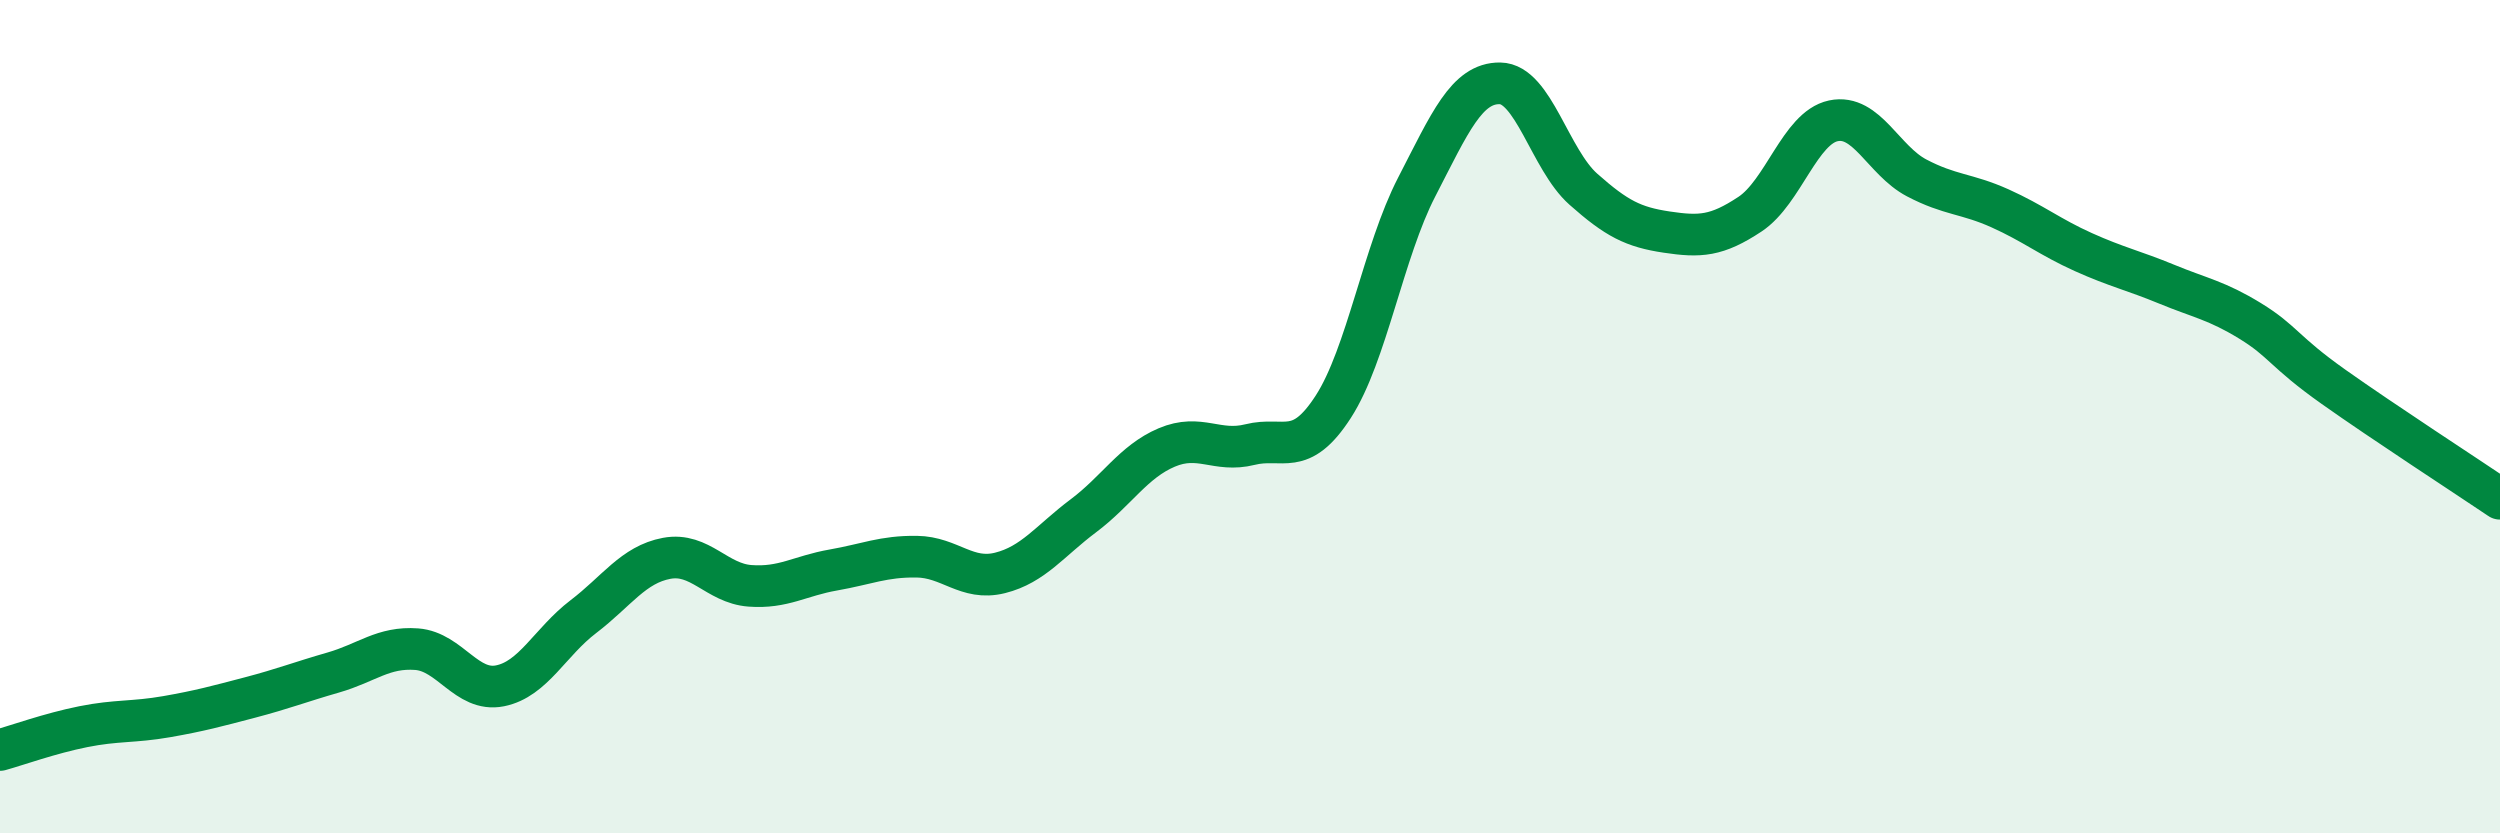
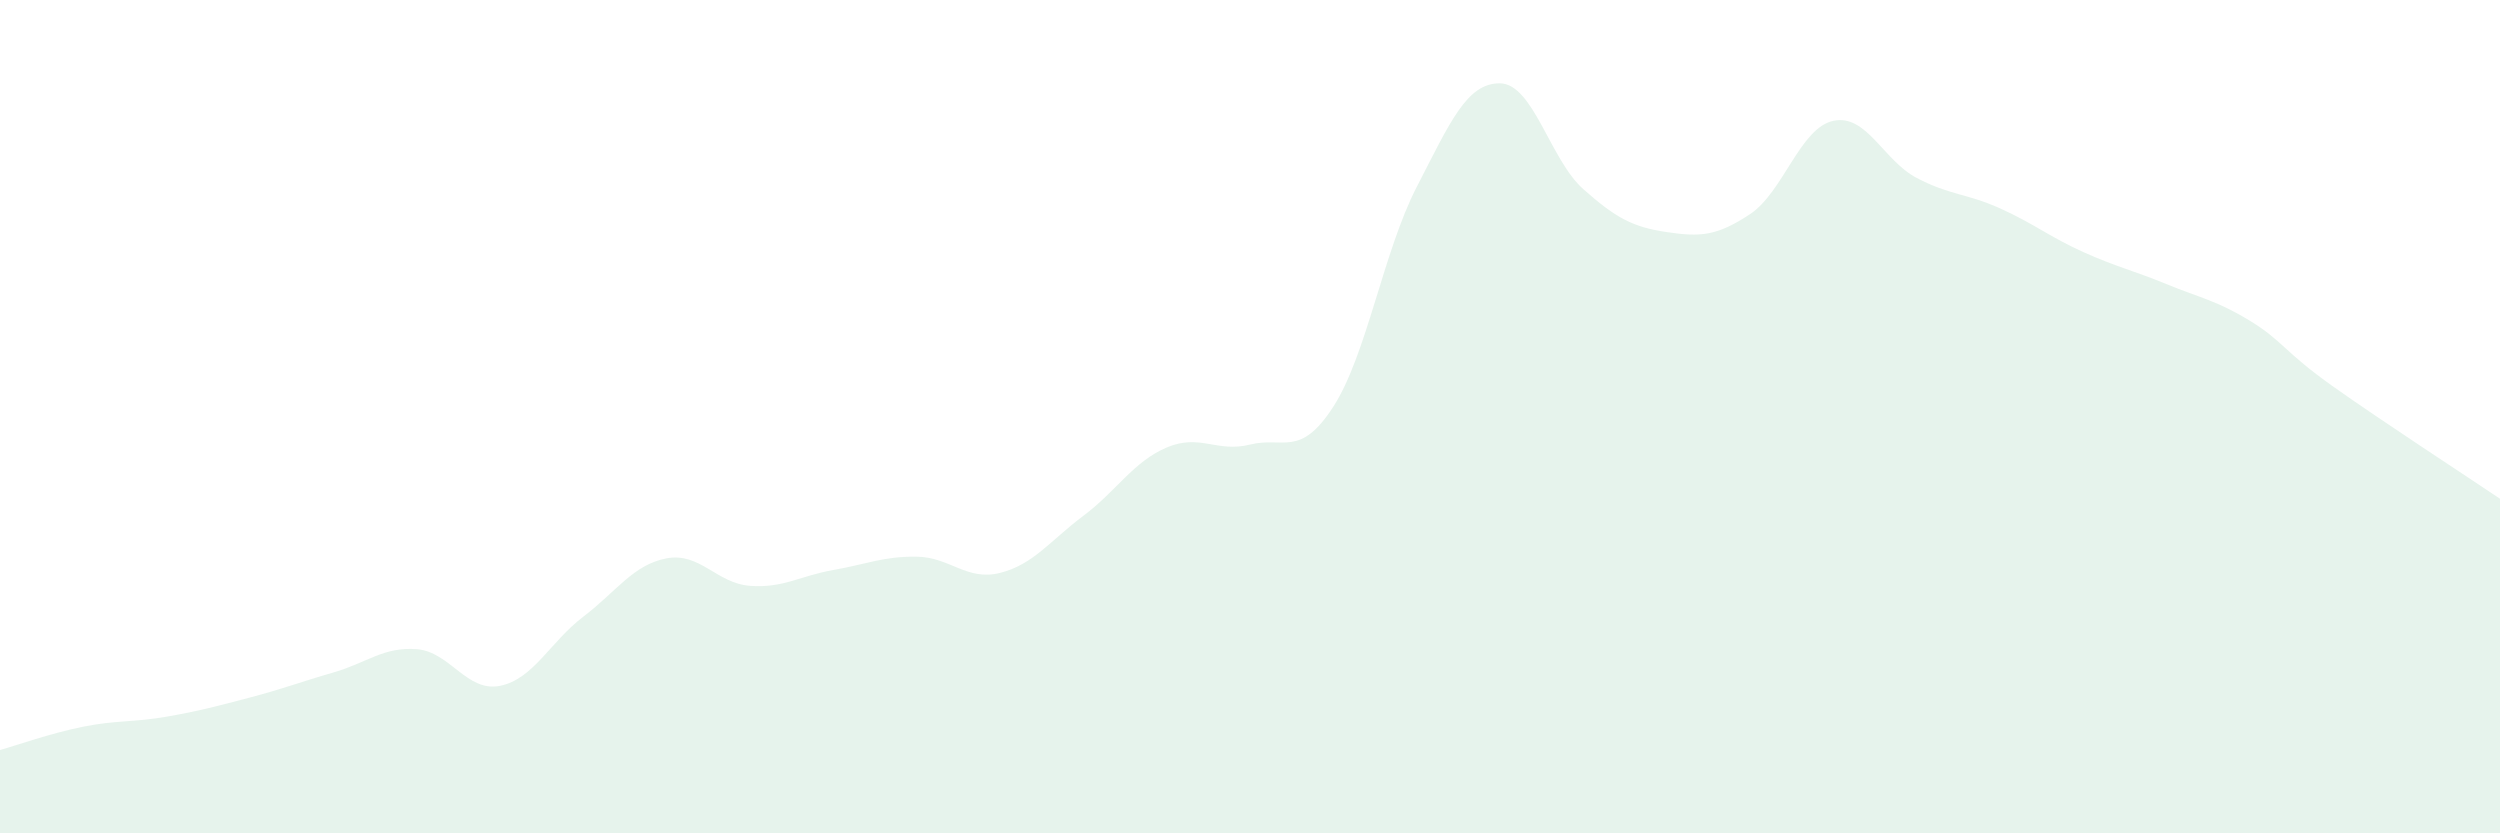
<svg xmlns="http://www.w3.org/2000/svg" width="60" height="20" viewBox="0 0 60 20">
  <path d="M 0,18 C 0.4,17.89 1.2,17.6 2,17.44 C 2.8,17.28 3.2,17.34 4,17.2 C 4.8,17.06 5.2,16.95 6,16.74 C 6.8,16.53 7.2,16.37 8,16.14 C 8.8,15.91 9.2,15.52 10,15.58 C 10.8,15.64 11.2,16.62 12,16.46 C 12.8,16.3 13.2,15.41 14,14.8 C 14.8,14.19 15.2,13.55 16,13.4 C 16.8,13.25 17.2,14 18,14.06 C 18.8,14.12 19.2,13.82 20,13.68 C 20.8,13.54 21.2,13.35 22,13.36 C 22.8,13.37 23.2,13.95 24,13.75 C 24.8,13.55 25.2,12.98 26,12.38 C 26.8,11.78 27.2,11.08 28,10.74 C 28.8,10.4 29.2,10.87 30,10.67 C 30.8,10.47 31.2,11 32,9.76 C 32.8,8.52 33.2,6.04 34,4.49 C 34.8,2.94 35.2,1.99 36,2 C 36.8,2.01 37.2,3.83 38,4.54 C 38.8,5.25 39.2,5.45 40,5.57 C 40.8,5.69 41.2,5.67 42,5.14 C 42.8,4.61 43.2,3.07 44,2.9 C 44.8,2.73 45.2,3.85 46,4.27 C 46.8,4.69 47.2,4.64 48,5 C 48.8,5.36 49.2,5.69 50,6.05 C 50.8,6.41 51.2,6.49 52,6.82 C 52.8,7.15 53.2,7.21 54,7.7 C 54.8,8.19 54.8,8.43 56,9.28 C 57.2,10.13 59.2,11.43 60,11.97L60 20L0 20Z" fill="#008740" opacity="0.1" stroke-linecap="round" stroke-linejoin="round" />
-   <path d="M 0,18 C 0.4,17.89 1.2,17.6 2,17.44 C 2.8,17.28 3.2,17.34 4,17.2 C 4.8,17.06 5.2,16.95 6,16.74 C 6.8,16.53 7.2,16.37 8,16.14 C 8.8,15.91 9.2,15.52 10,15.58 C 10.8,15.64 11.2,16.62 12,16.46 C 12.8,16.3 13.2,15.41 14,14.8 C 14.8,14.19 15.2,13.55 16,13.4 C 16.8,13.25 17.2,14 18,14.06 C 18.8,14.12 19.2,13.82 20,13.68 C 20.8,13.54 21.2,13.35 22,13.36 C 22.8,13.37 23.2,13.95 24,13.75 C 24.8,13.55 25.2,12.98 26,12.38 C 26.8,11.78 27.2,11.08 28,10.74 C 28.8,10.4 29.2,10.87 30,10.67 C 30.8,10.47 31.2,11 32,9.76 C 32.8,8.52 33.2,6.04 34,4.49 C 34.8,2.94 35.2,1.99 36,2 C 36.8,2.01 37.2,3.83 38,4.54 C 38.8,5.25 39.2,5.45 40,5.57 C 40.8,5.69 41.2,5.67 42,5.14 C 42.8,4.61 43.2,3.07 44,2.9 C 44.8,2.73 45.2,3.85 46,4.27 C 46.8,4.69 47.2,4.64 48,5 C 48.8,5.36 49.2,5.69 50,6.05 C 50.8,6.41 51.2,6.49 52,6.82 C 52.8,7.15 53.2,7.21 54,7.7 C 54.8,8.19 54.8,8.43 56,9.28 C 57.2,10.13 59.2,11.43 60,11.97" stroke="#008740" stroke-width="1" fill="none" stroke-linecap="round" stroke-linejoin="round" />
</svg>